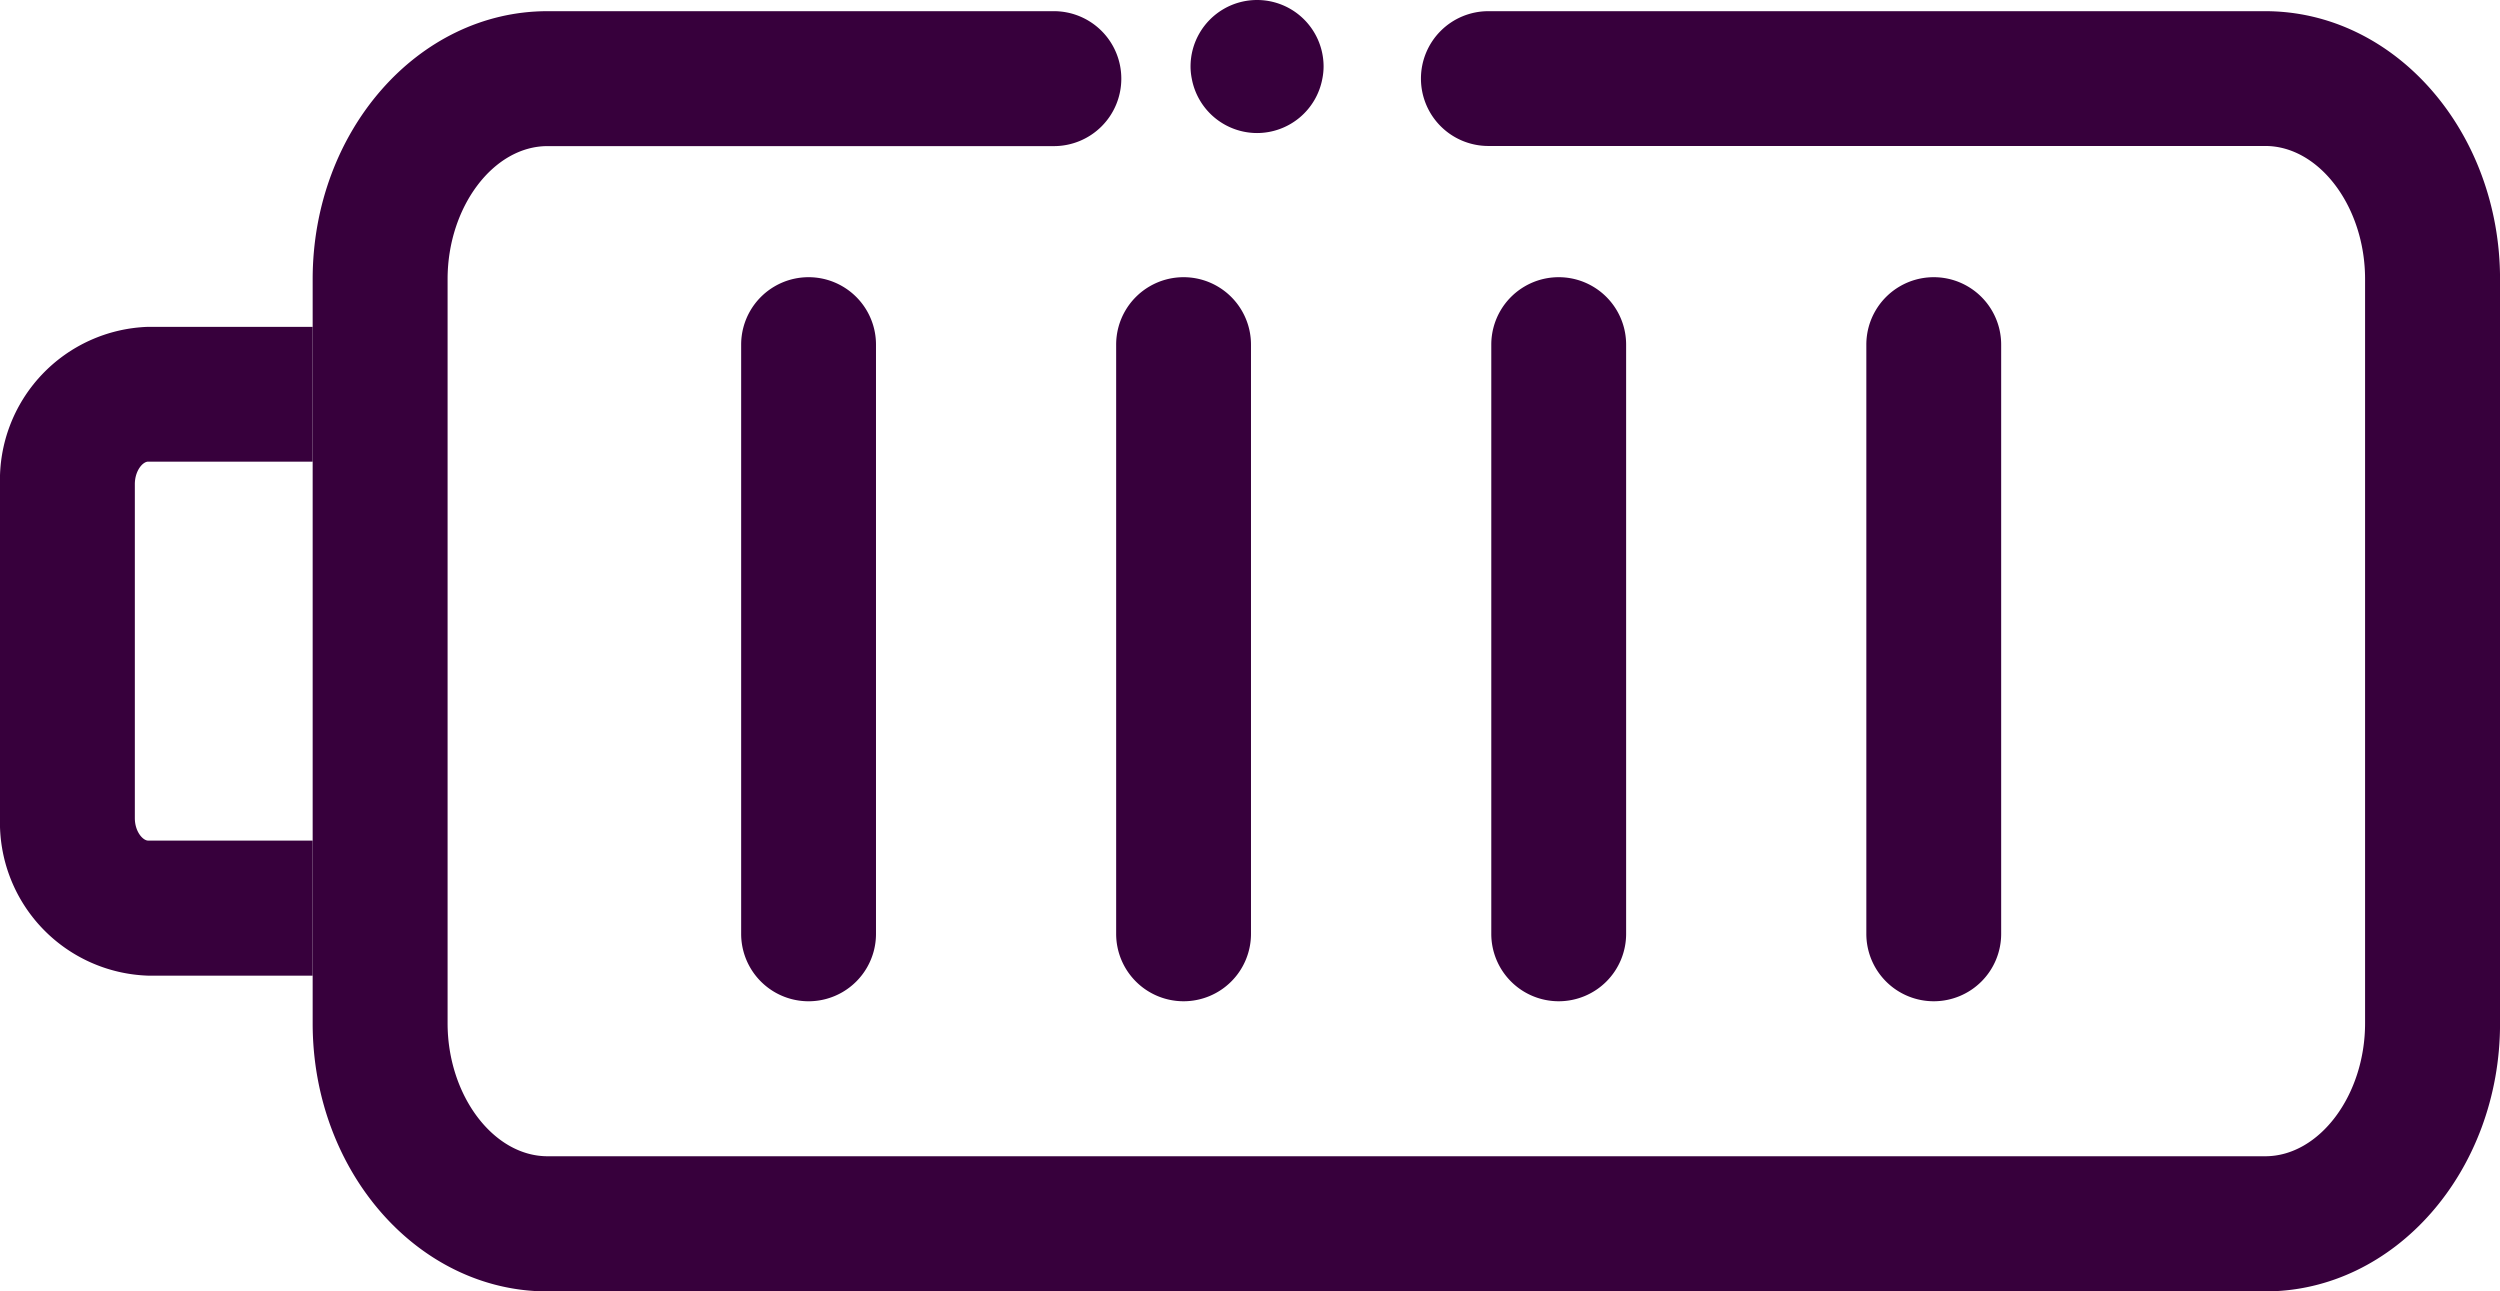
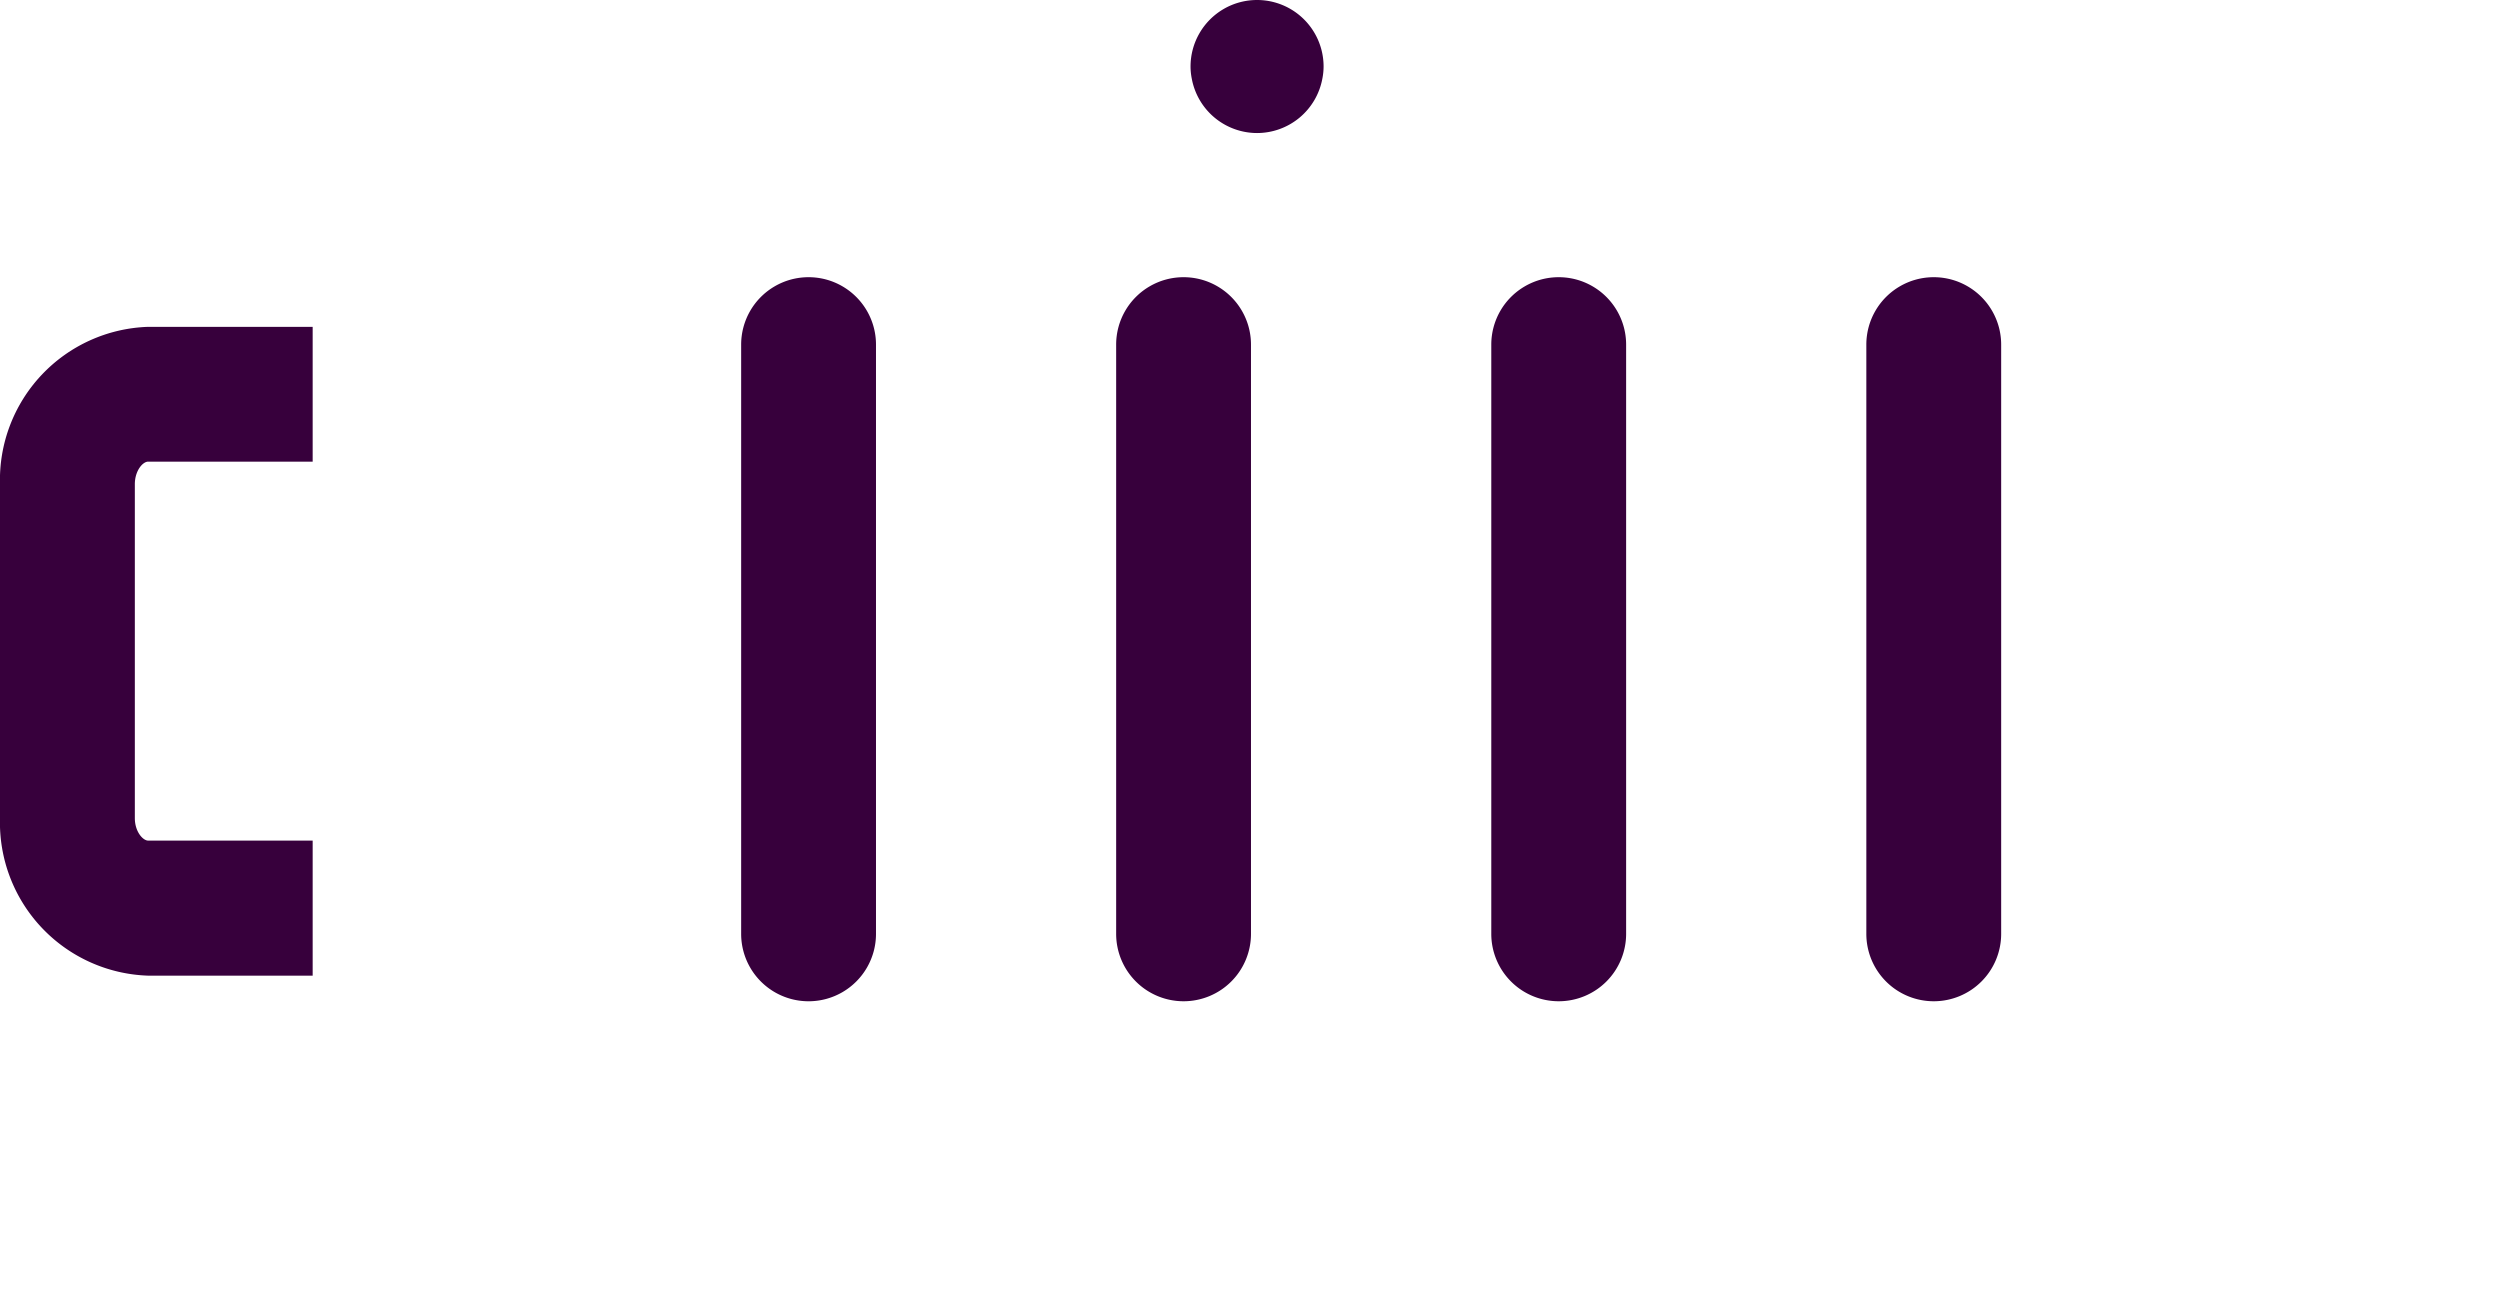
<svg xmlns="http://www.w3.org/2000/svg" id="Group_62" data-name="Group 62" width="54.307" height="28.05" viewBox="0 0 54.307 28.05">
  <path id="Path_37" data-name="Path 37" d="M6.792,43.334V40.4H3.218c-.114,0-.289-.194-.289-.488V32.659c0-.294.172-.491.289-.491H6.792V29.24H3.218A3.328,3.328,0,0,0,0,32.659v7.256a3.328,3.328,0,0,0,3.218,3.419Z" transform="translate(0 -22.14)" fill="#37003c" />
-   <path id="Path_38" data-name="Path 38" d="M27.97,10.789v12.2c0,3.21,2.287,5.821,5.1,5.821H70.386c2.812,0,5.1-2.61,5.1-5.821V6.821C75.485,3.61,73.2,1,70.386,1H53.509a1.464,1.464,0,0,0-1.464,1.464h0a1.464,1.464,0,0,0,1.464,1.464H70.386c1.175,0,2.168,1.323,2.168,2.89V22.984c0,1.566-.993,2.89-2.168,2.89H33.072c-1.175,0-2.171-1.323-2.171-2.89V6.821c0-1.566.993-2.89,2.171-2.89h11a1.464,1.464,0,0,0,1.464-1.464h0A1.464,1.464,0,0,0,44.07,1h-11c-2.812,0-5.1,2.61-5.1,5.821v3.965Z" transform="translate(-21.178 -0.757)" fill="#37003c" />
  <path id="Path_39" data-name="Path 39" d="M69.229,39.049v-12.8a1.464,1.464,0,0,0-2.929,0v12.8a1.464,1.464,0,0,0,2.929,0Z" transform="translate(-50.2 -18.763)" fill="#37003c" />
  <path id="Path_40" data-name="Path 40" d="M101.314,40.513a1.464,1.464,0,0,0,1.464-1.464v-12.8a1.464,1.464,0,0,0-2.929,0v12.8A1.464,1.464,0,0,0,101.314,40.513Z" transform="translate(-75.603 -18.763)" fill="#37003c" />
  <path id="Path_41" data-name="Path 41" d="M134.874,40.513a1.464,1.464,0,0,0,1.464-1.464v-12.8a1.464,1.464,0,1,0-2.929,0v12.8A1.464,1.464,0,0,0,134.874,40.513Z" transform="translate(-101.014 -18.763)" fill="#37003c" />
  <path id="Path_42" data-name="Path 42" d="M168.424,40.513a1.464,1.464,0,0,0,1.464-1.464v-12.8a1.464,1.464,0,0,0-2.929,0v12.8A1.464,1.464,0,0,0,168.424,40.513Z" transform="translate(-126.417 -18.763)" fill="#37003c" />
  <path id="Path_43" data-name="Path 43" d="M107.945,2.89a1.444,1.444,0,0,0,1.418-1.18,1.359,1.359,0,0,0,.027-.265,1.445,1.445,0,1,0-2.89,0,1.359,1.359,0,0,0,.027.265A1.444,1.444,0,0,0,107.945,2.89Z" transform="translate(-80.638 0)" fill="#37003c" />
</svg>